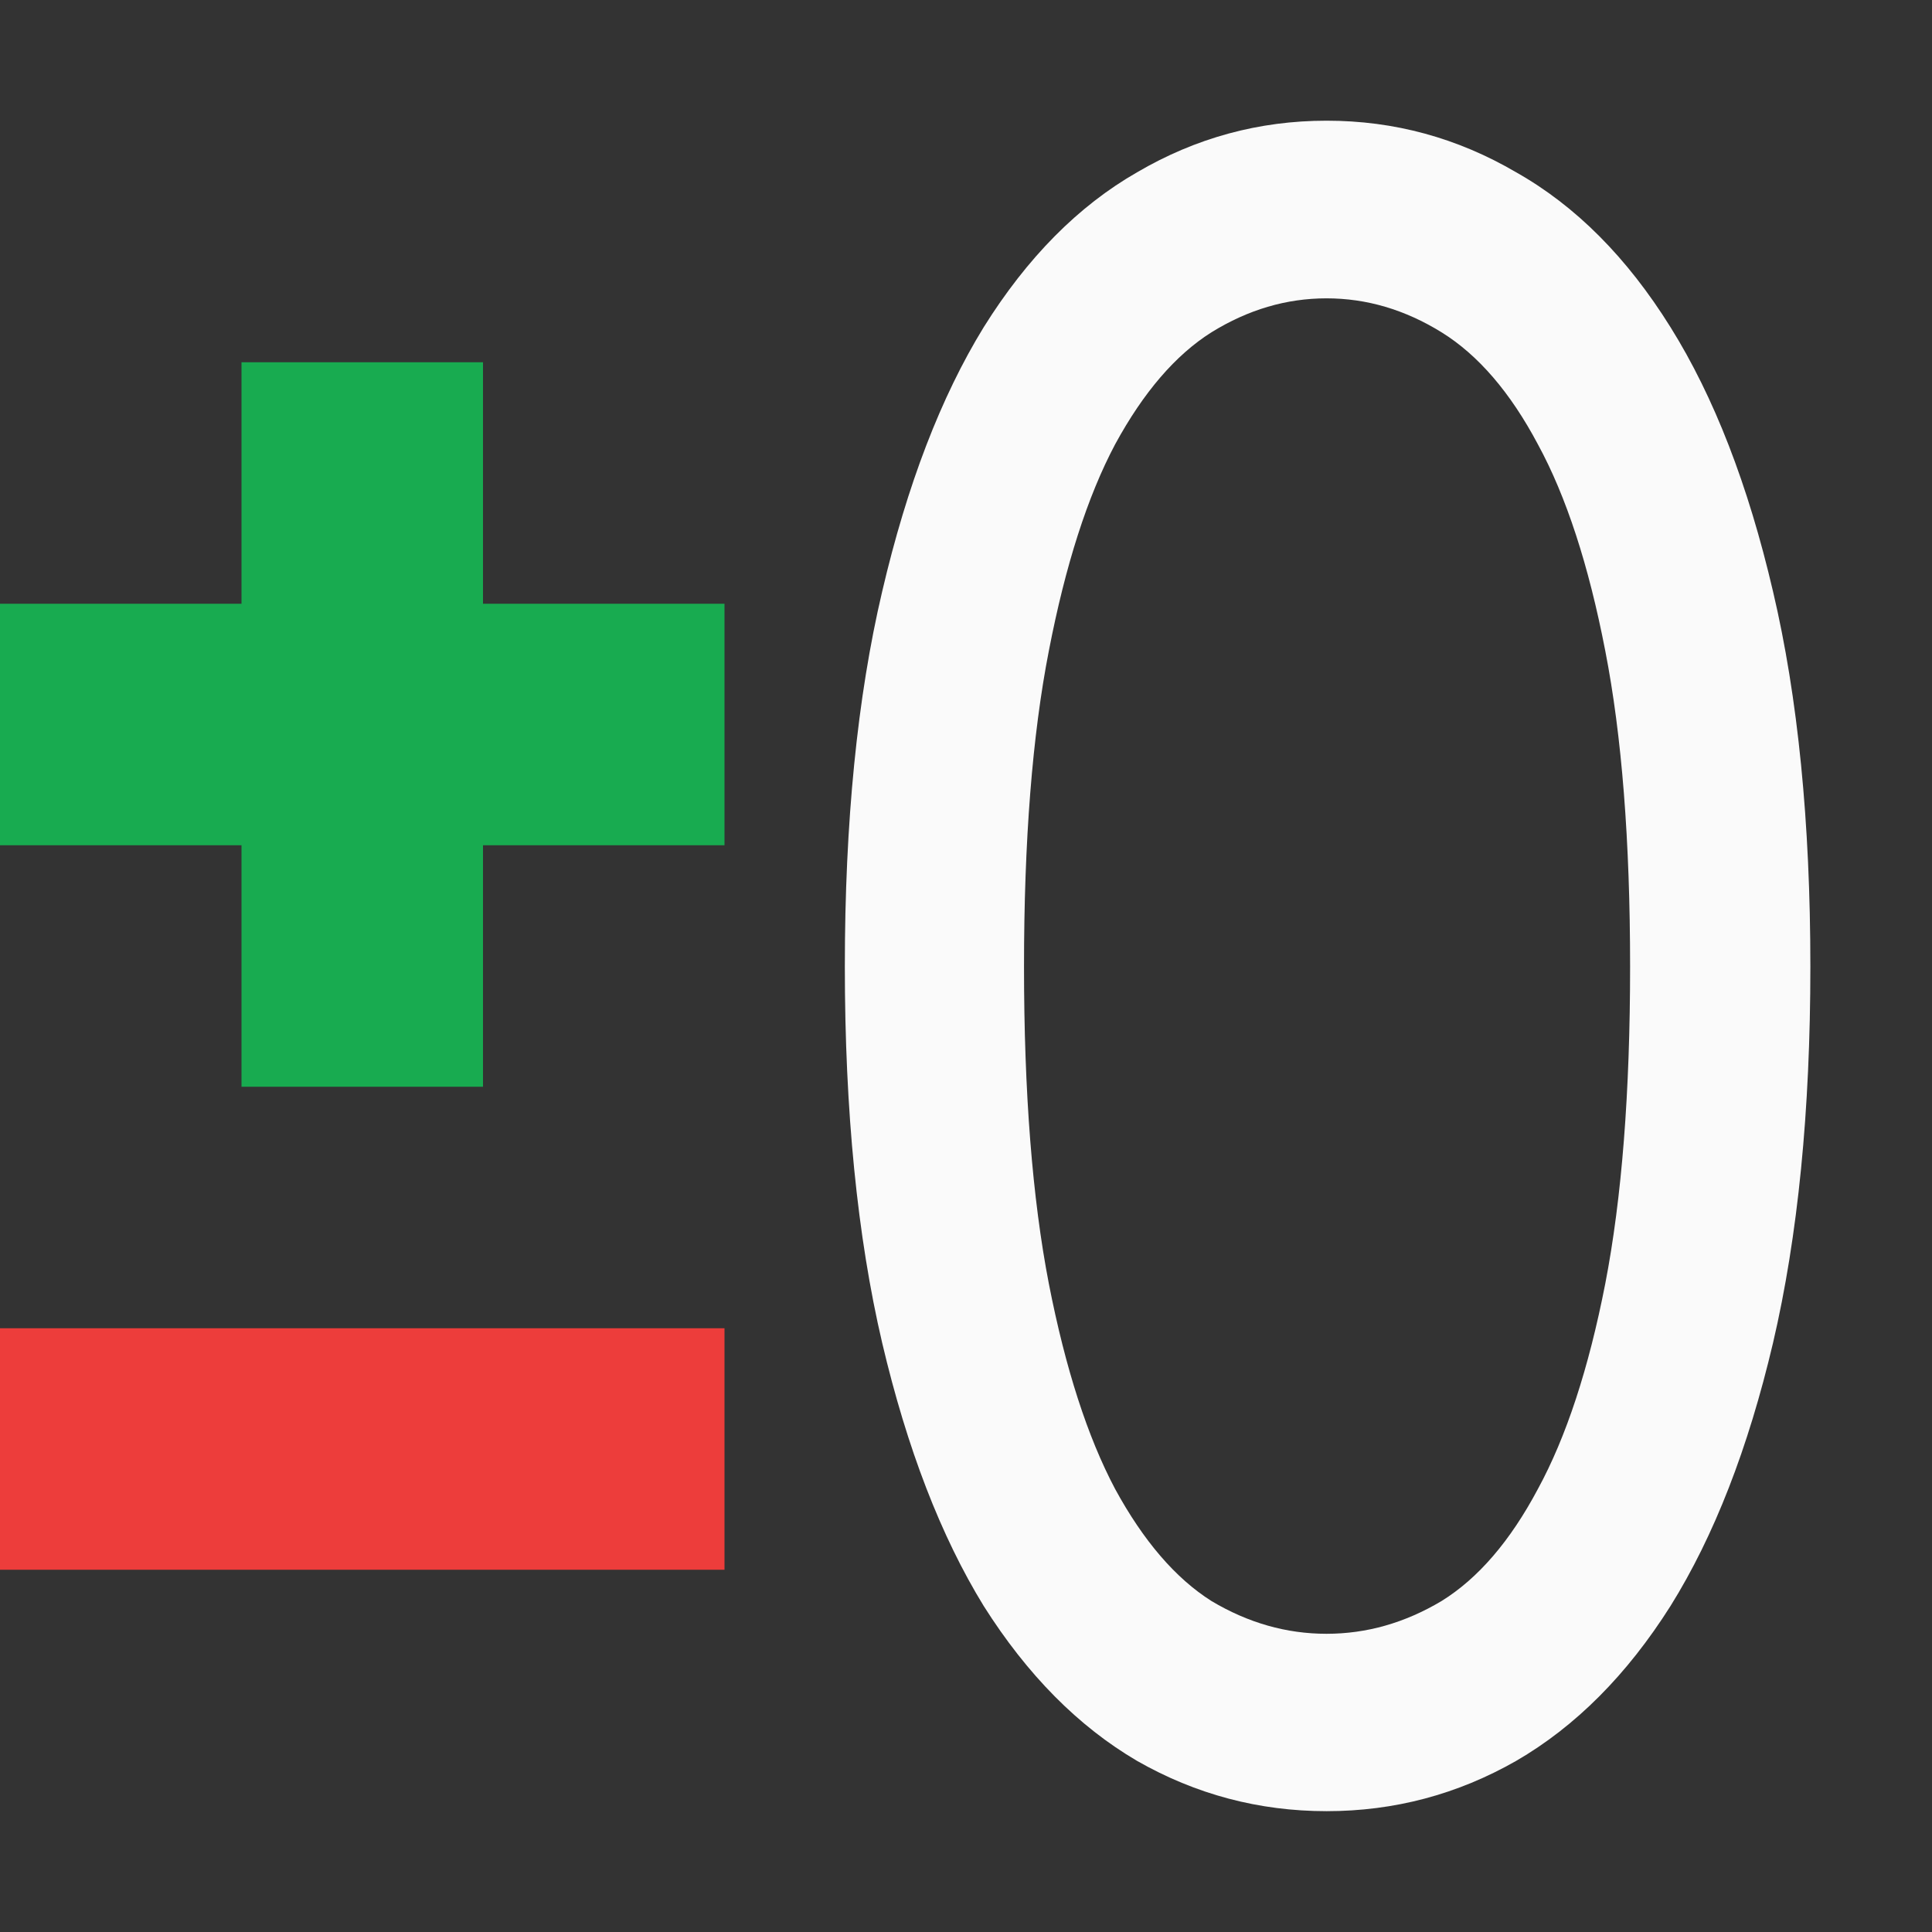
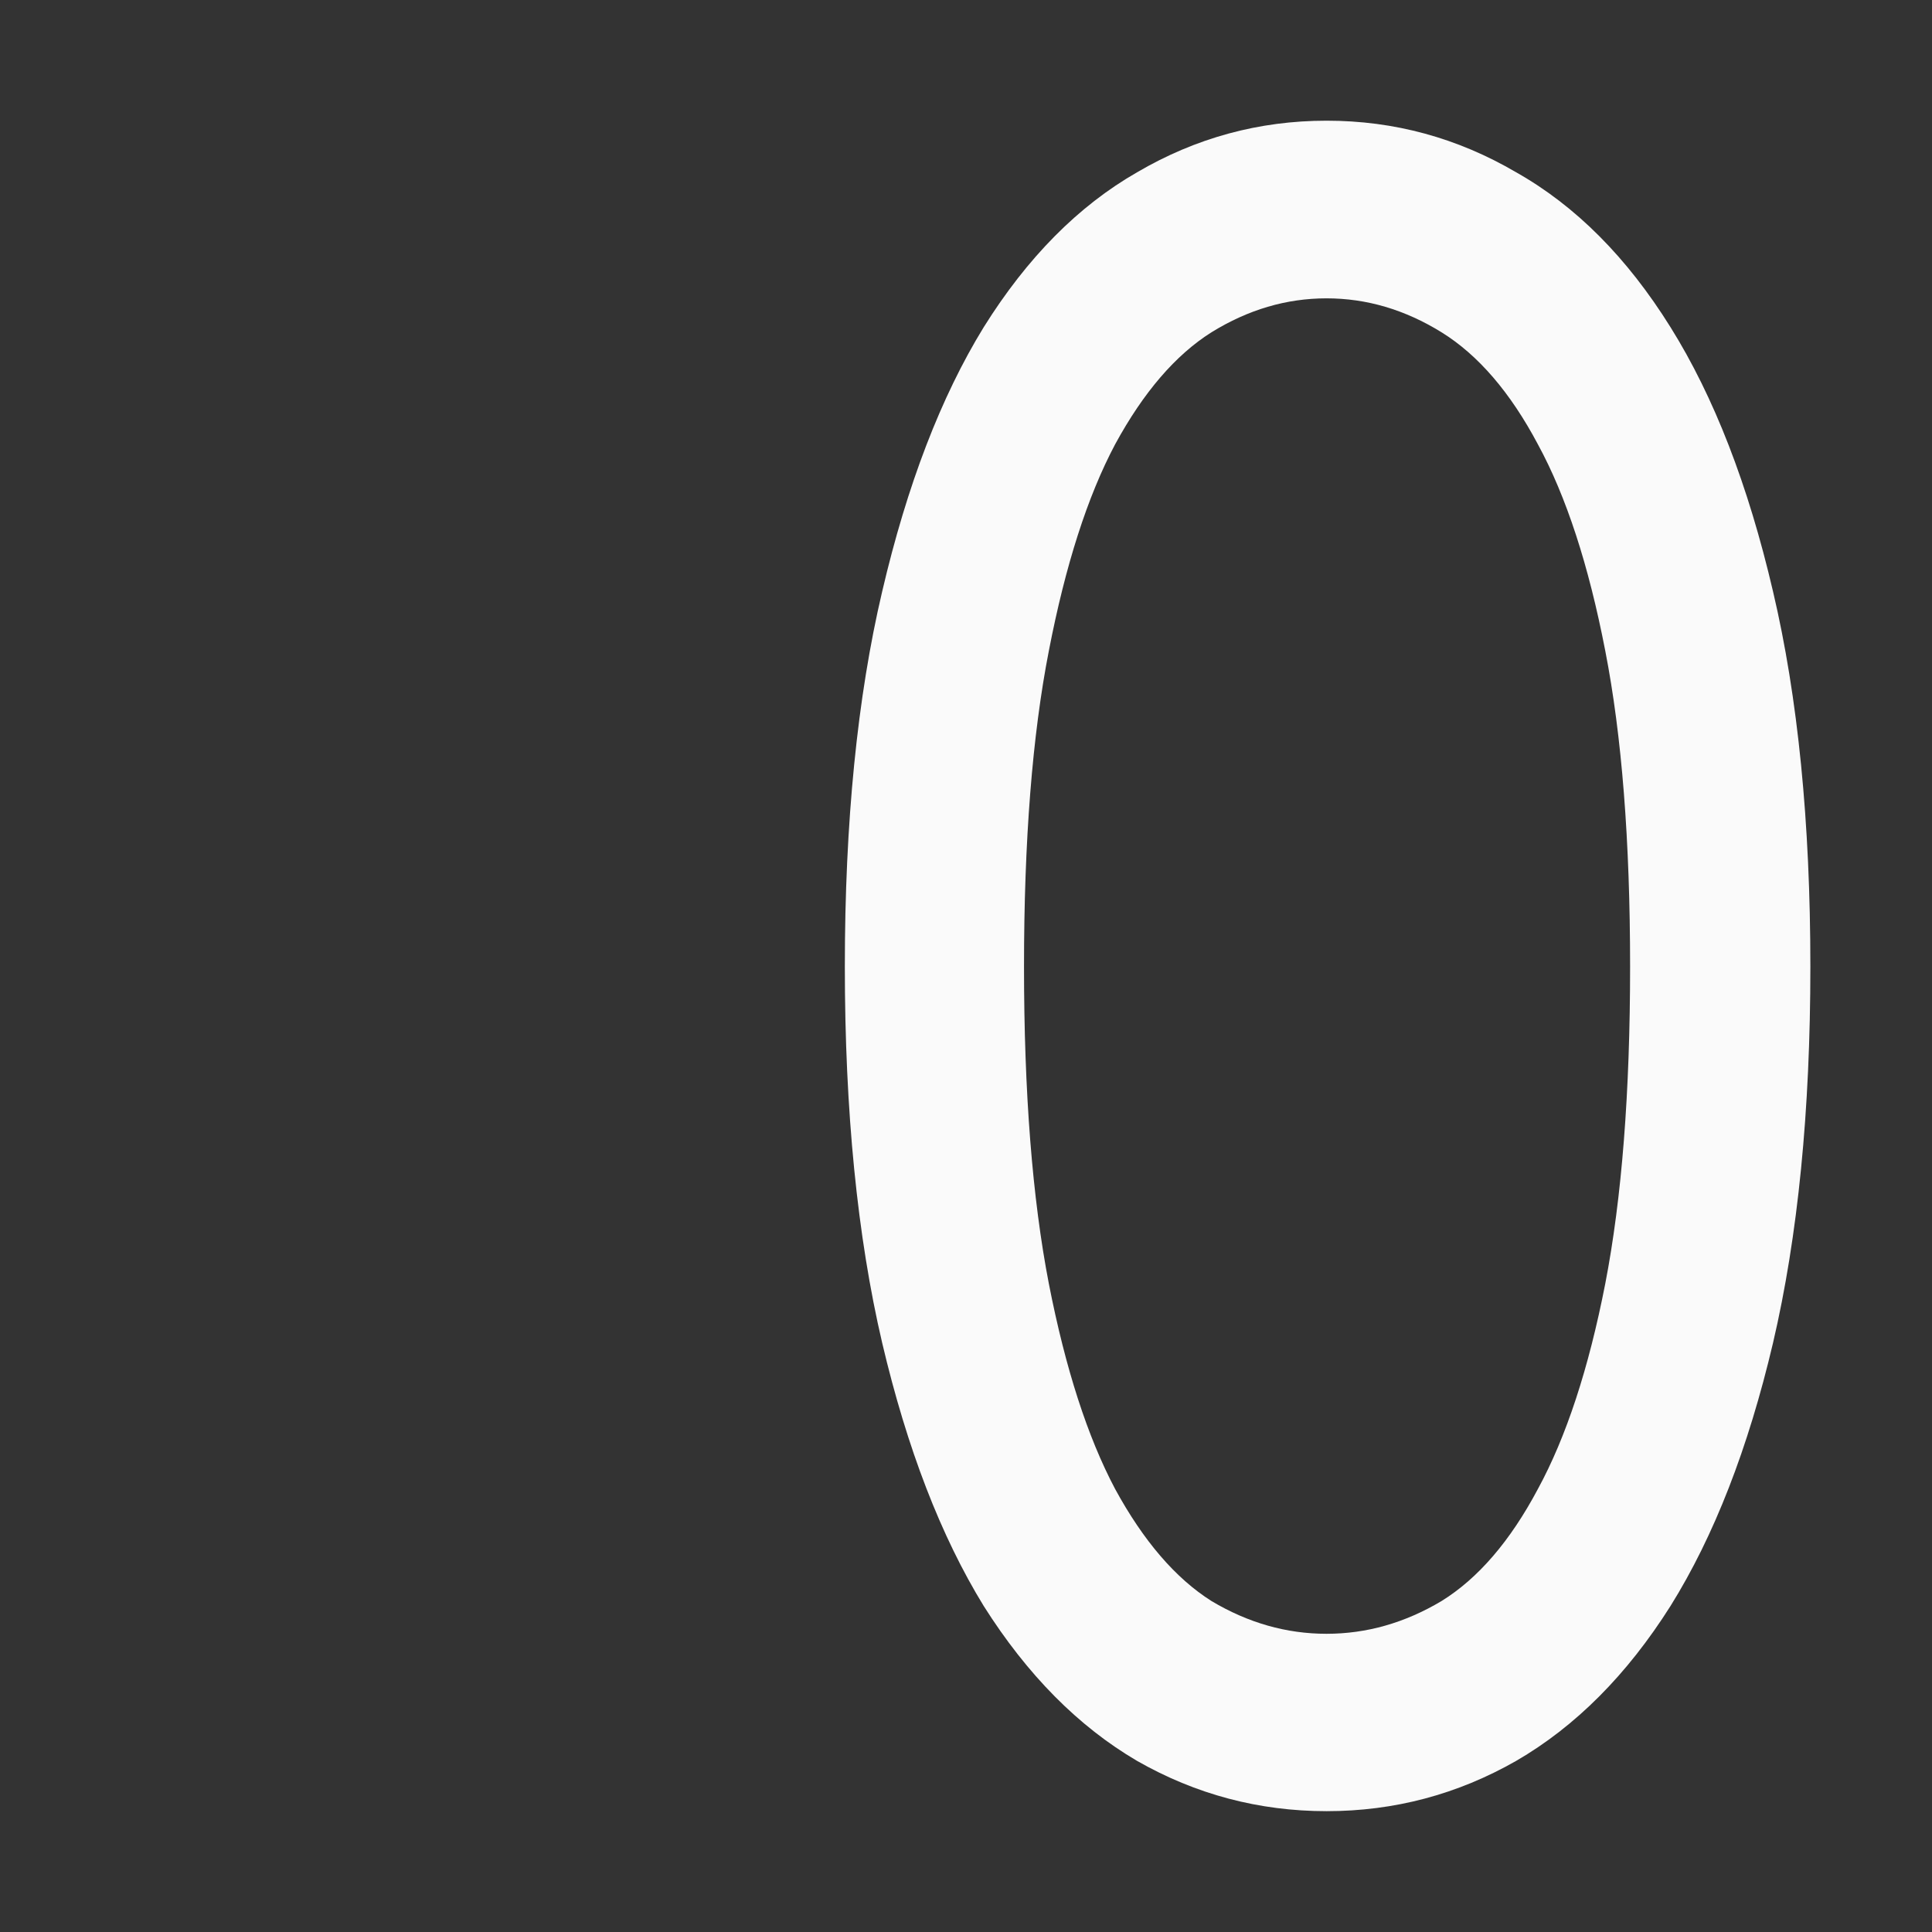
<svg xmlns="http://www.w3.org/2000/svg" viewBox="0 0 16 16">
  <rect x="0" y="0" width="16" height="16" fill="#333333" stroke="none" />
-   <path d="m2 3v2h-2v2h2v2h2v-2h2v-2h-2v-2z" fill="#18ab50" />
  <path d="m16.53 7.264q0 1.627-.341 2.828-.341 1.192-.936 1.977-.596.776-1.409 1.164-.804.378-1.731.378-.927 0-1.731-.378-.804-.388-1.4-1.164-.586-.785-.927-1.977-.341-1.201-.341-2.828 0-1.627.341-2.819.341-1.201.927-1.986.596-.785 1.4-1.164.804-.388 1.731-.388.927 0 1.731.388.814.378 1.409 1.164.596.785.936 1.986.341 1.192.341 2.819zm-1.646 0q0-1.419-.227-2.374-.227-.965-.615-1.551-.378-.586-.88-.842-.501-.255-1.05-.255-.549 0-1.05.255-.492.255-.88.842-.378.586-.605 1.551-.227.955-.227 2.374 0 1.419.227 2.384.227.955.605 1.542.388.586.88.842.501.246 1.05.246.549 0 1.05-.246.501-.255.88-.842.388-.586.615-1.542.227-.965.227-2.384z" fill="#fafafa" transform="scale(.907 1.102)" />
-   <path d="m0 11h6v2h-6z" fill="#ed3d3b" />
+   <path d="m0 11h6h-6z" fill="#ed3d3b" />
</svg>